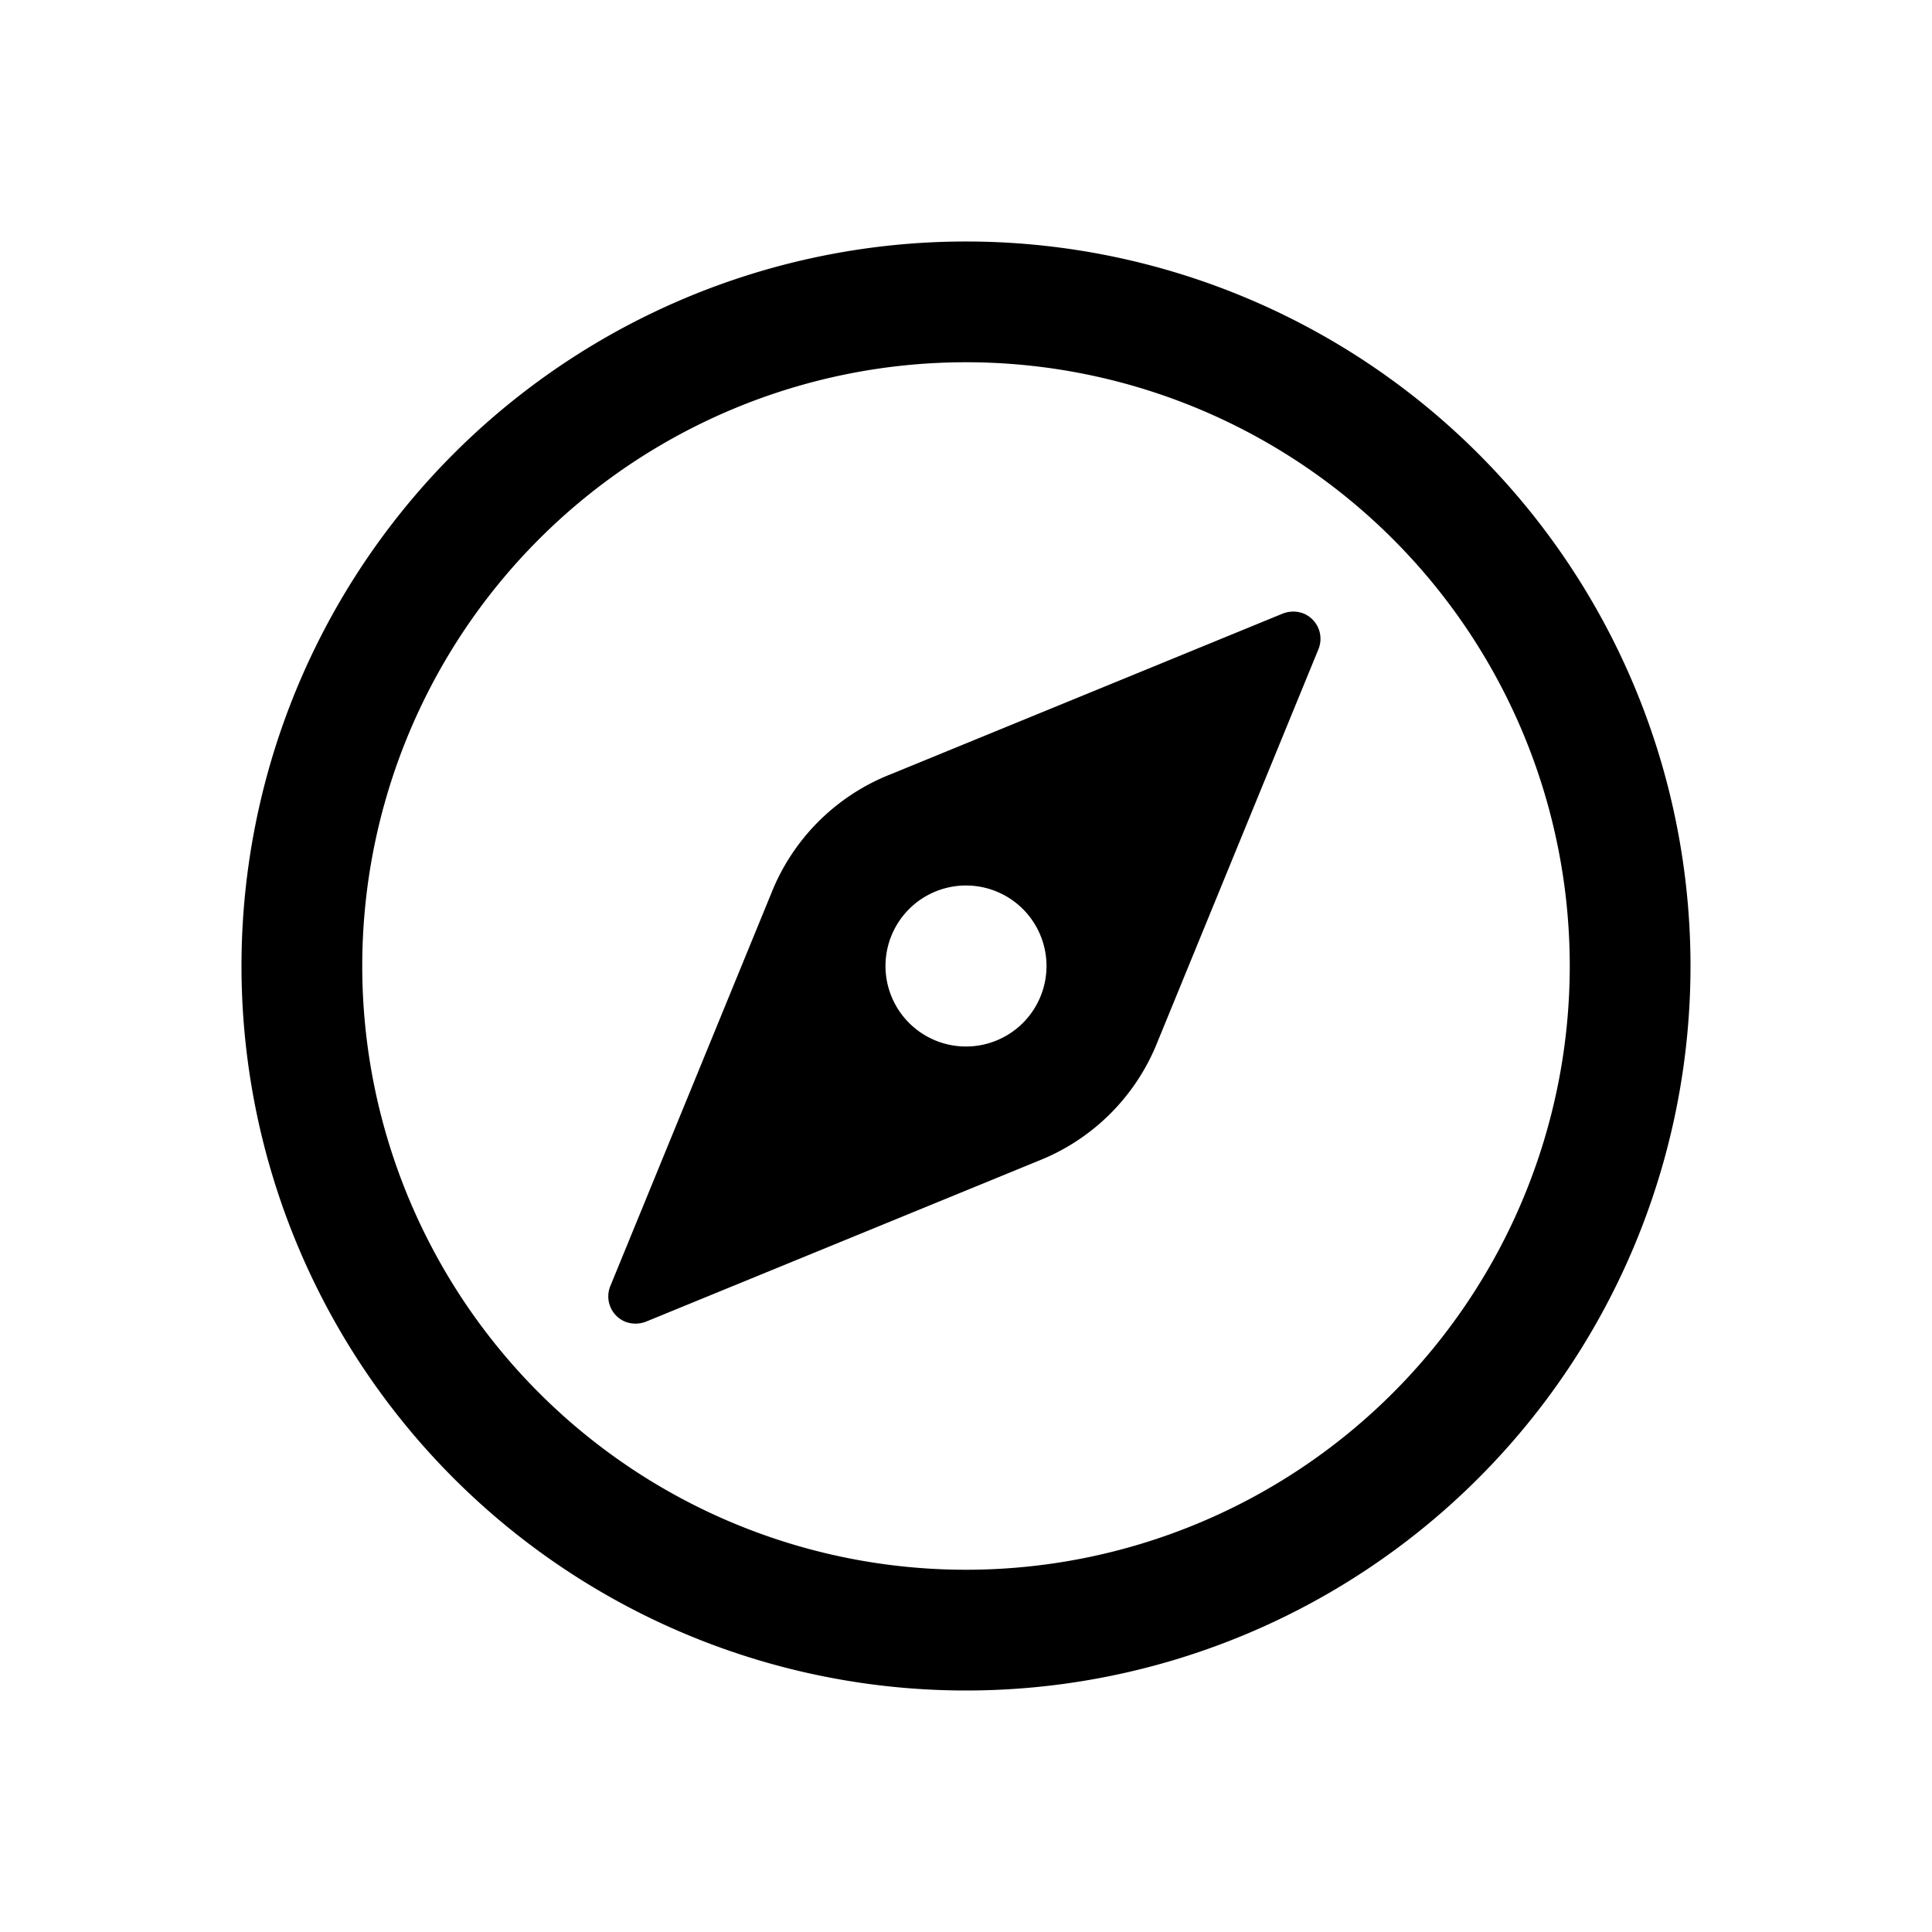
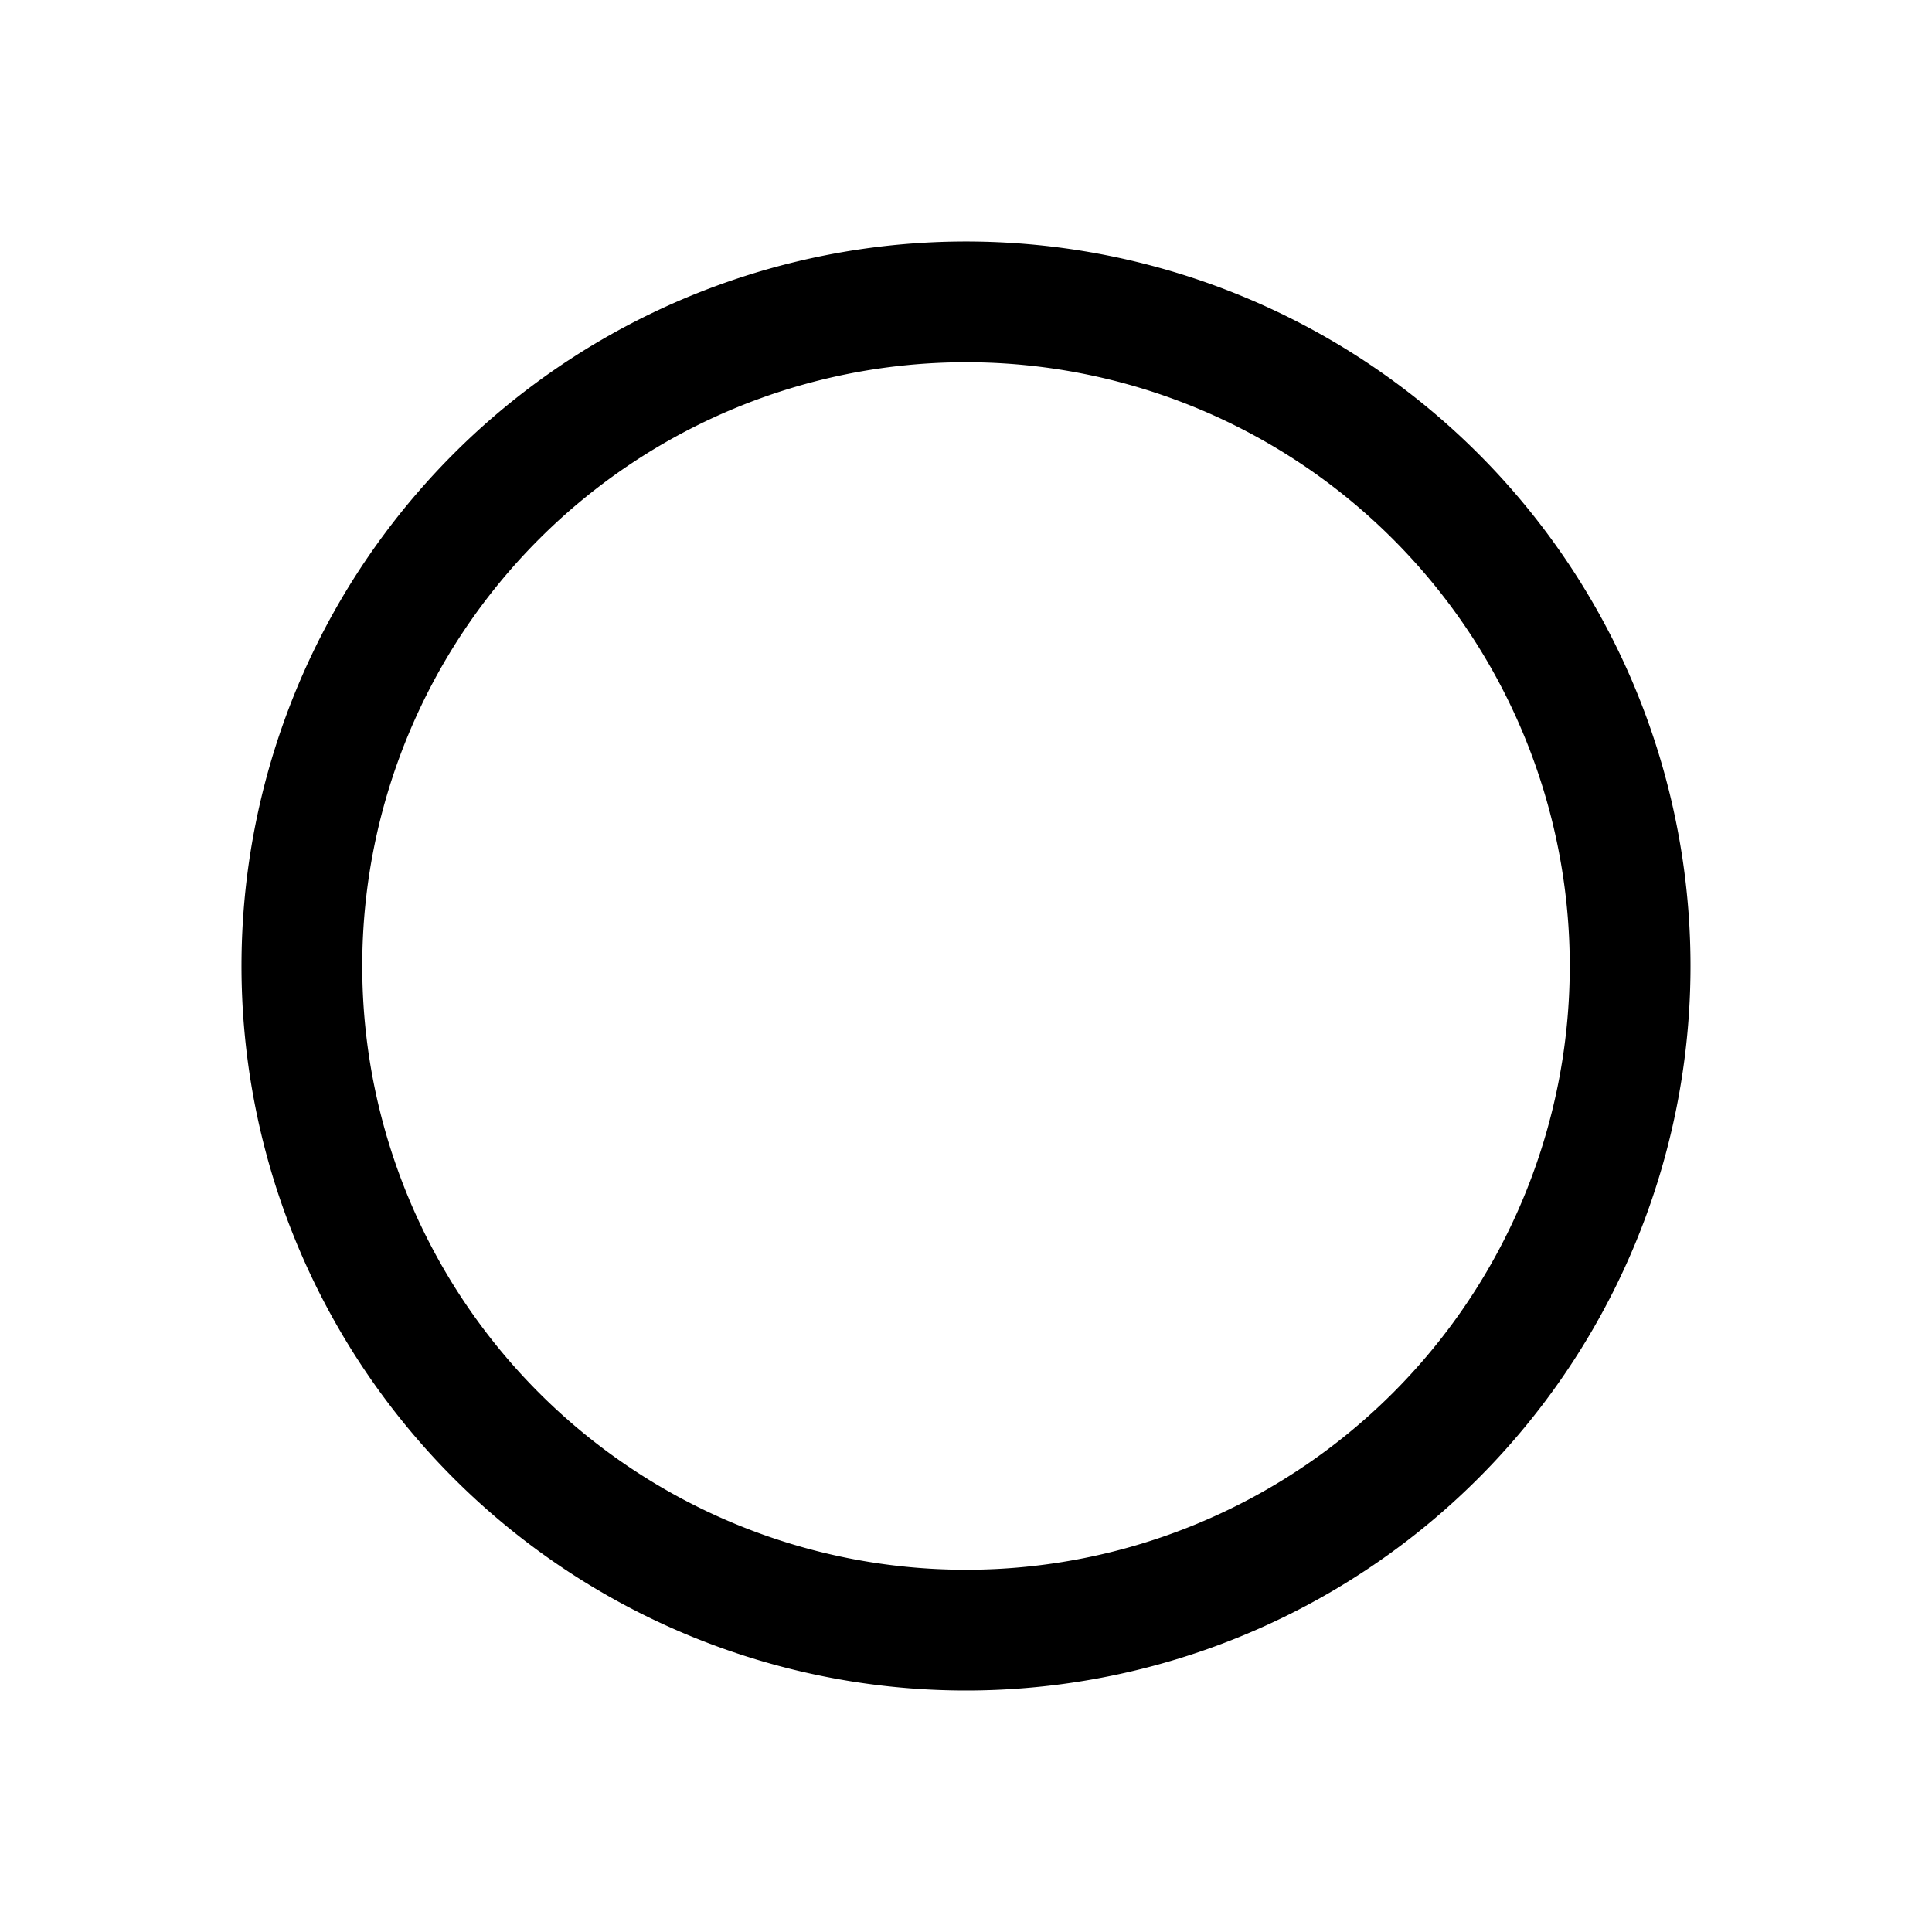
<svg xmlns="http://www.w3.org/2000/svg" viewBox="0 0 24 24">
  <g id="compass">
-     <path d="M15.94,7.62l-4.88,2a2.63,2.63,0,0,0-1.48,1.48l-2,4.88a.34.34,0,0,0,.19.44.36.36,0,0,0,.25,0l4.88-2a2.63,2.63,0,0,0,1.48-1.48l2-4.88a.34.34,0,0,0-.19-.44A.36.36,0,0,0,15.94,7.62ZM12,13a1,1,0,1,1,1-1A1,1,0,0,1,12,13Z" />
    <path d="M12,21a9,9,0,1,1,9-9A9,9,0,0,1,12,21ZM12,4.5A7.5,7.5,0,1,0,19.5,12,7.5,7.5,0,0,0,12,4.5Z" />
  </g>
</svg>